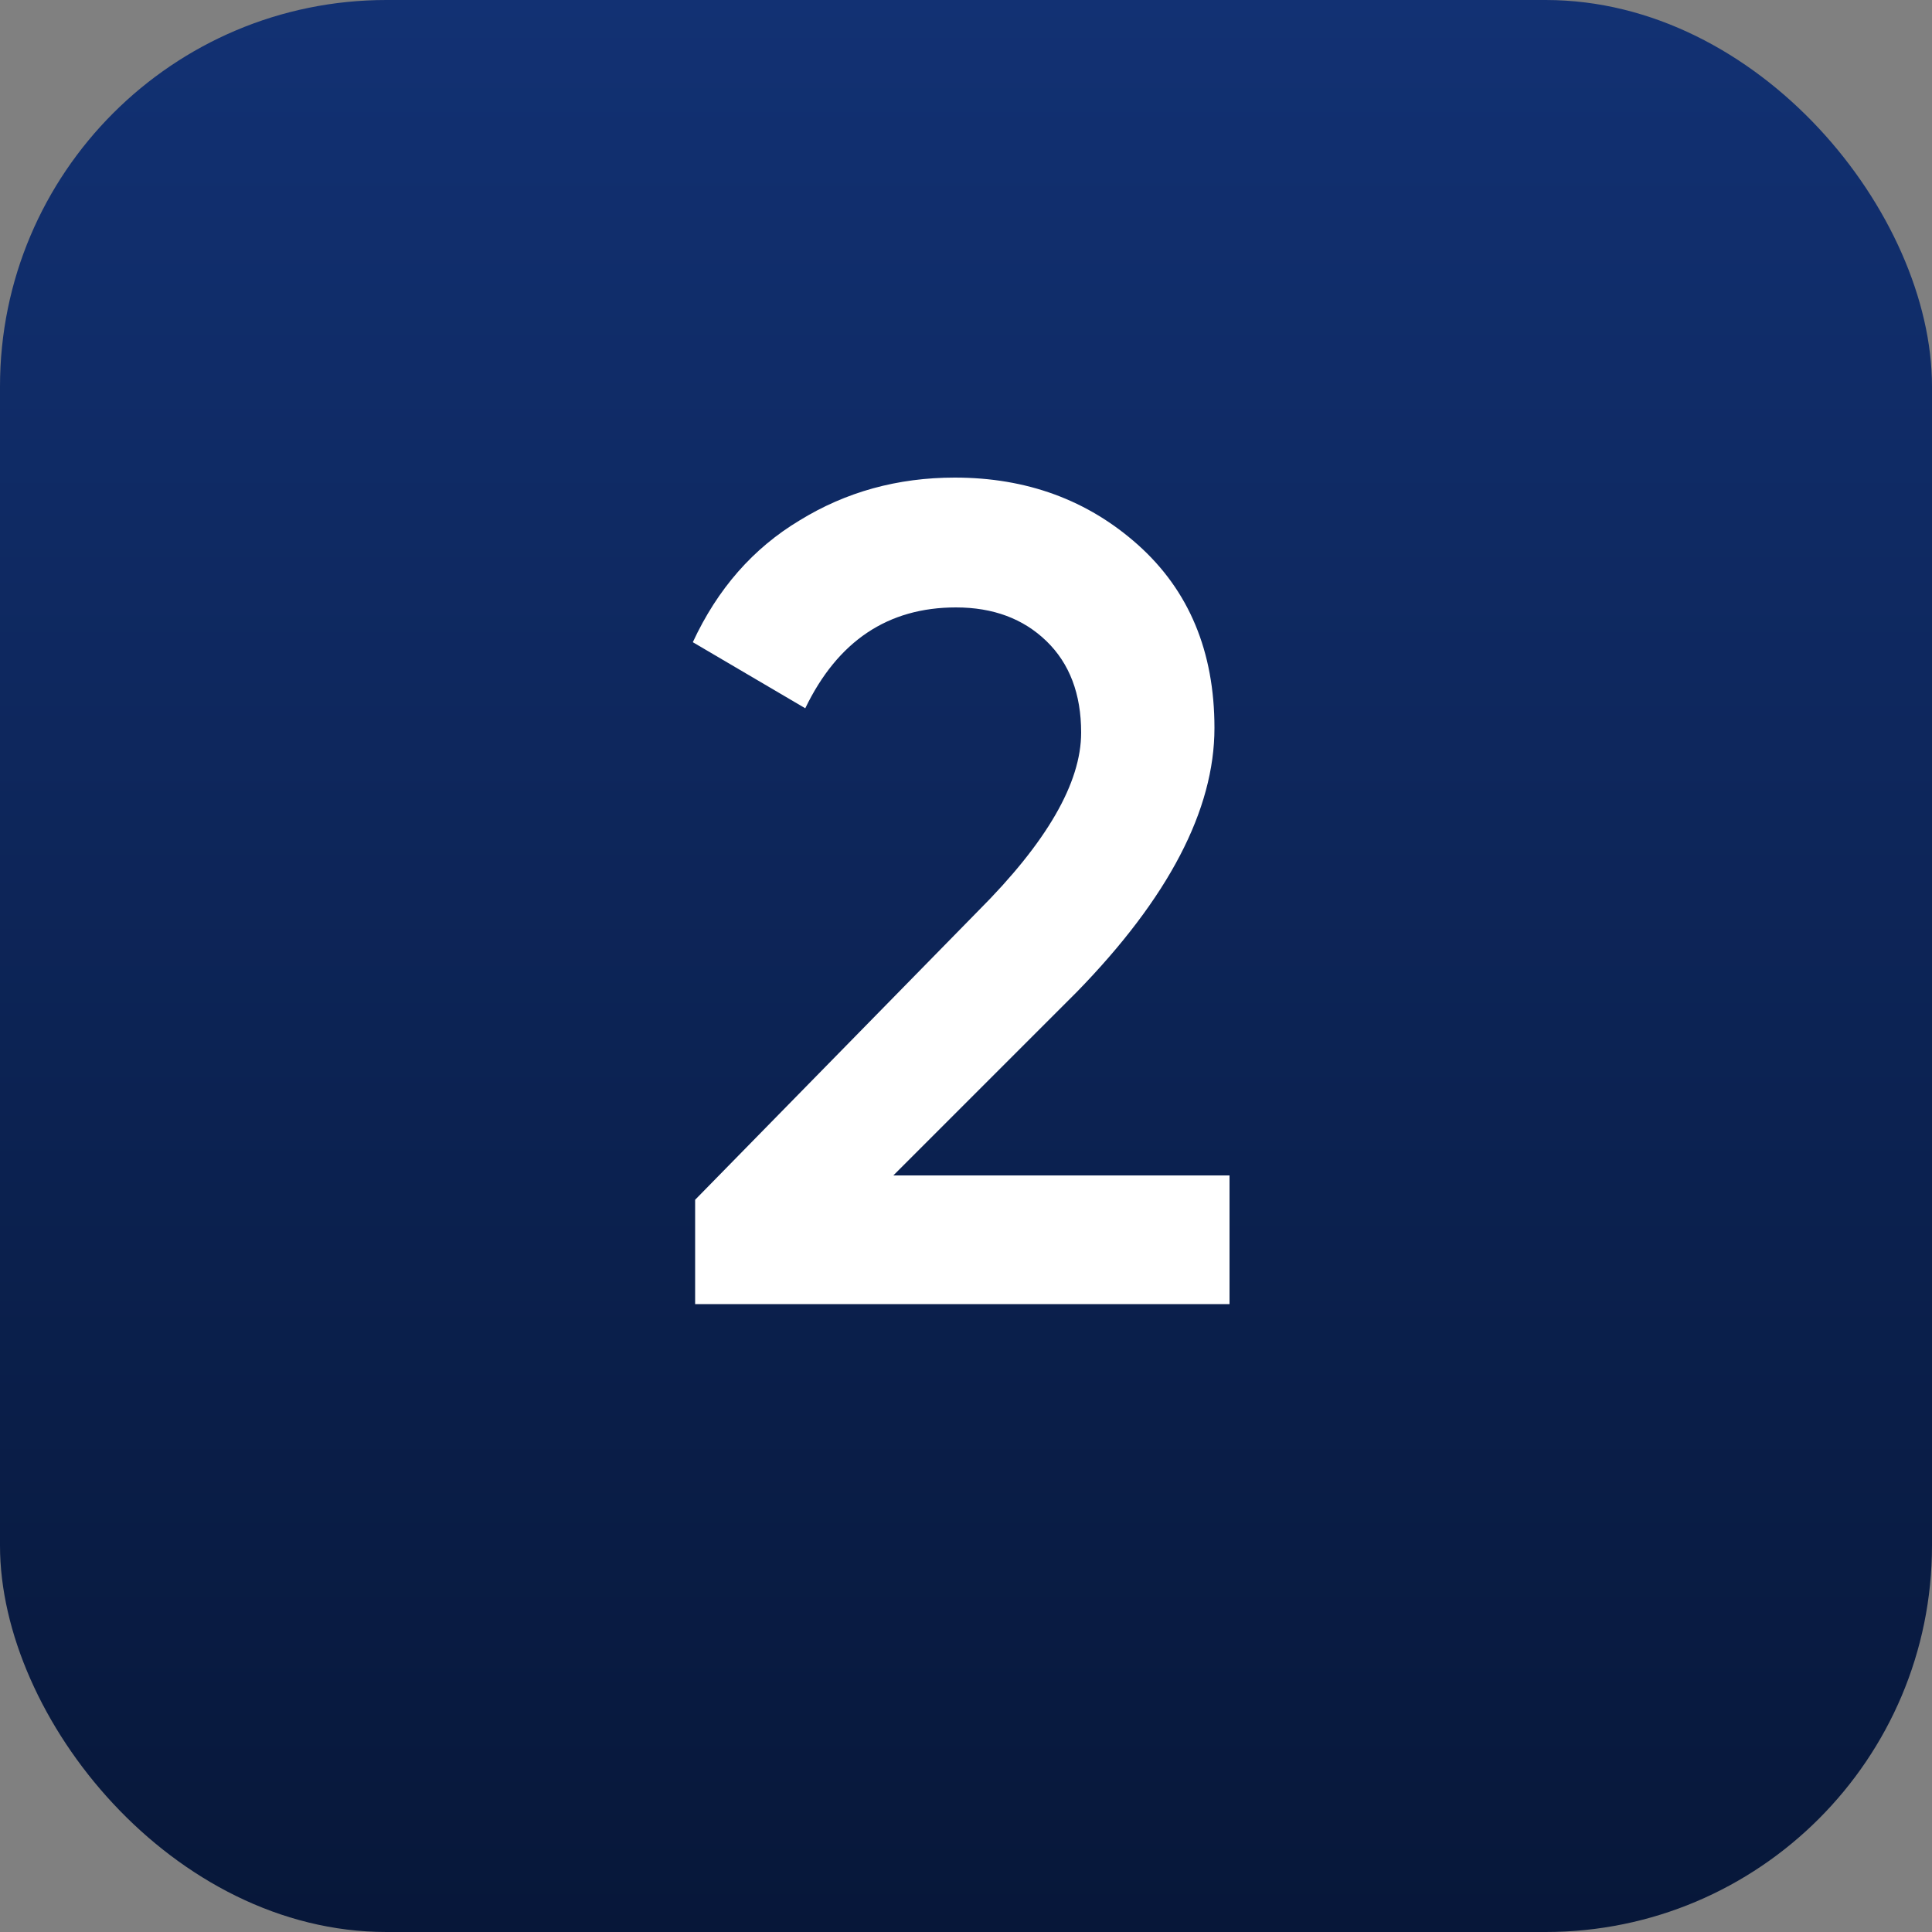
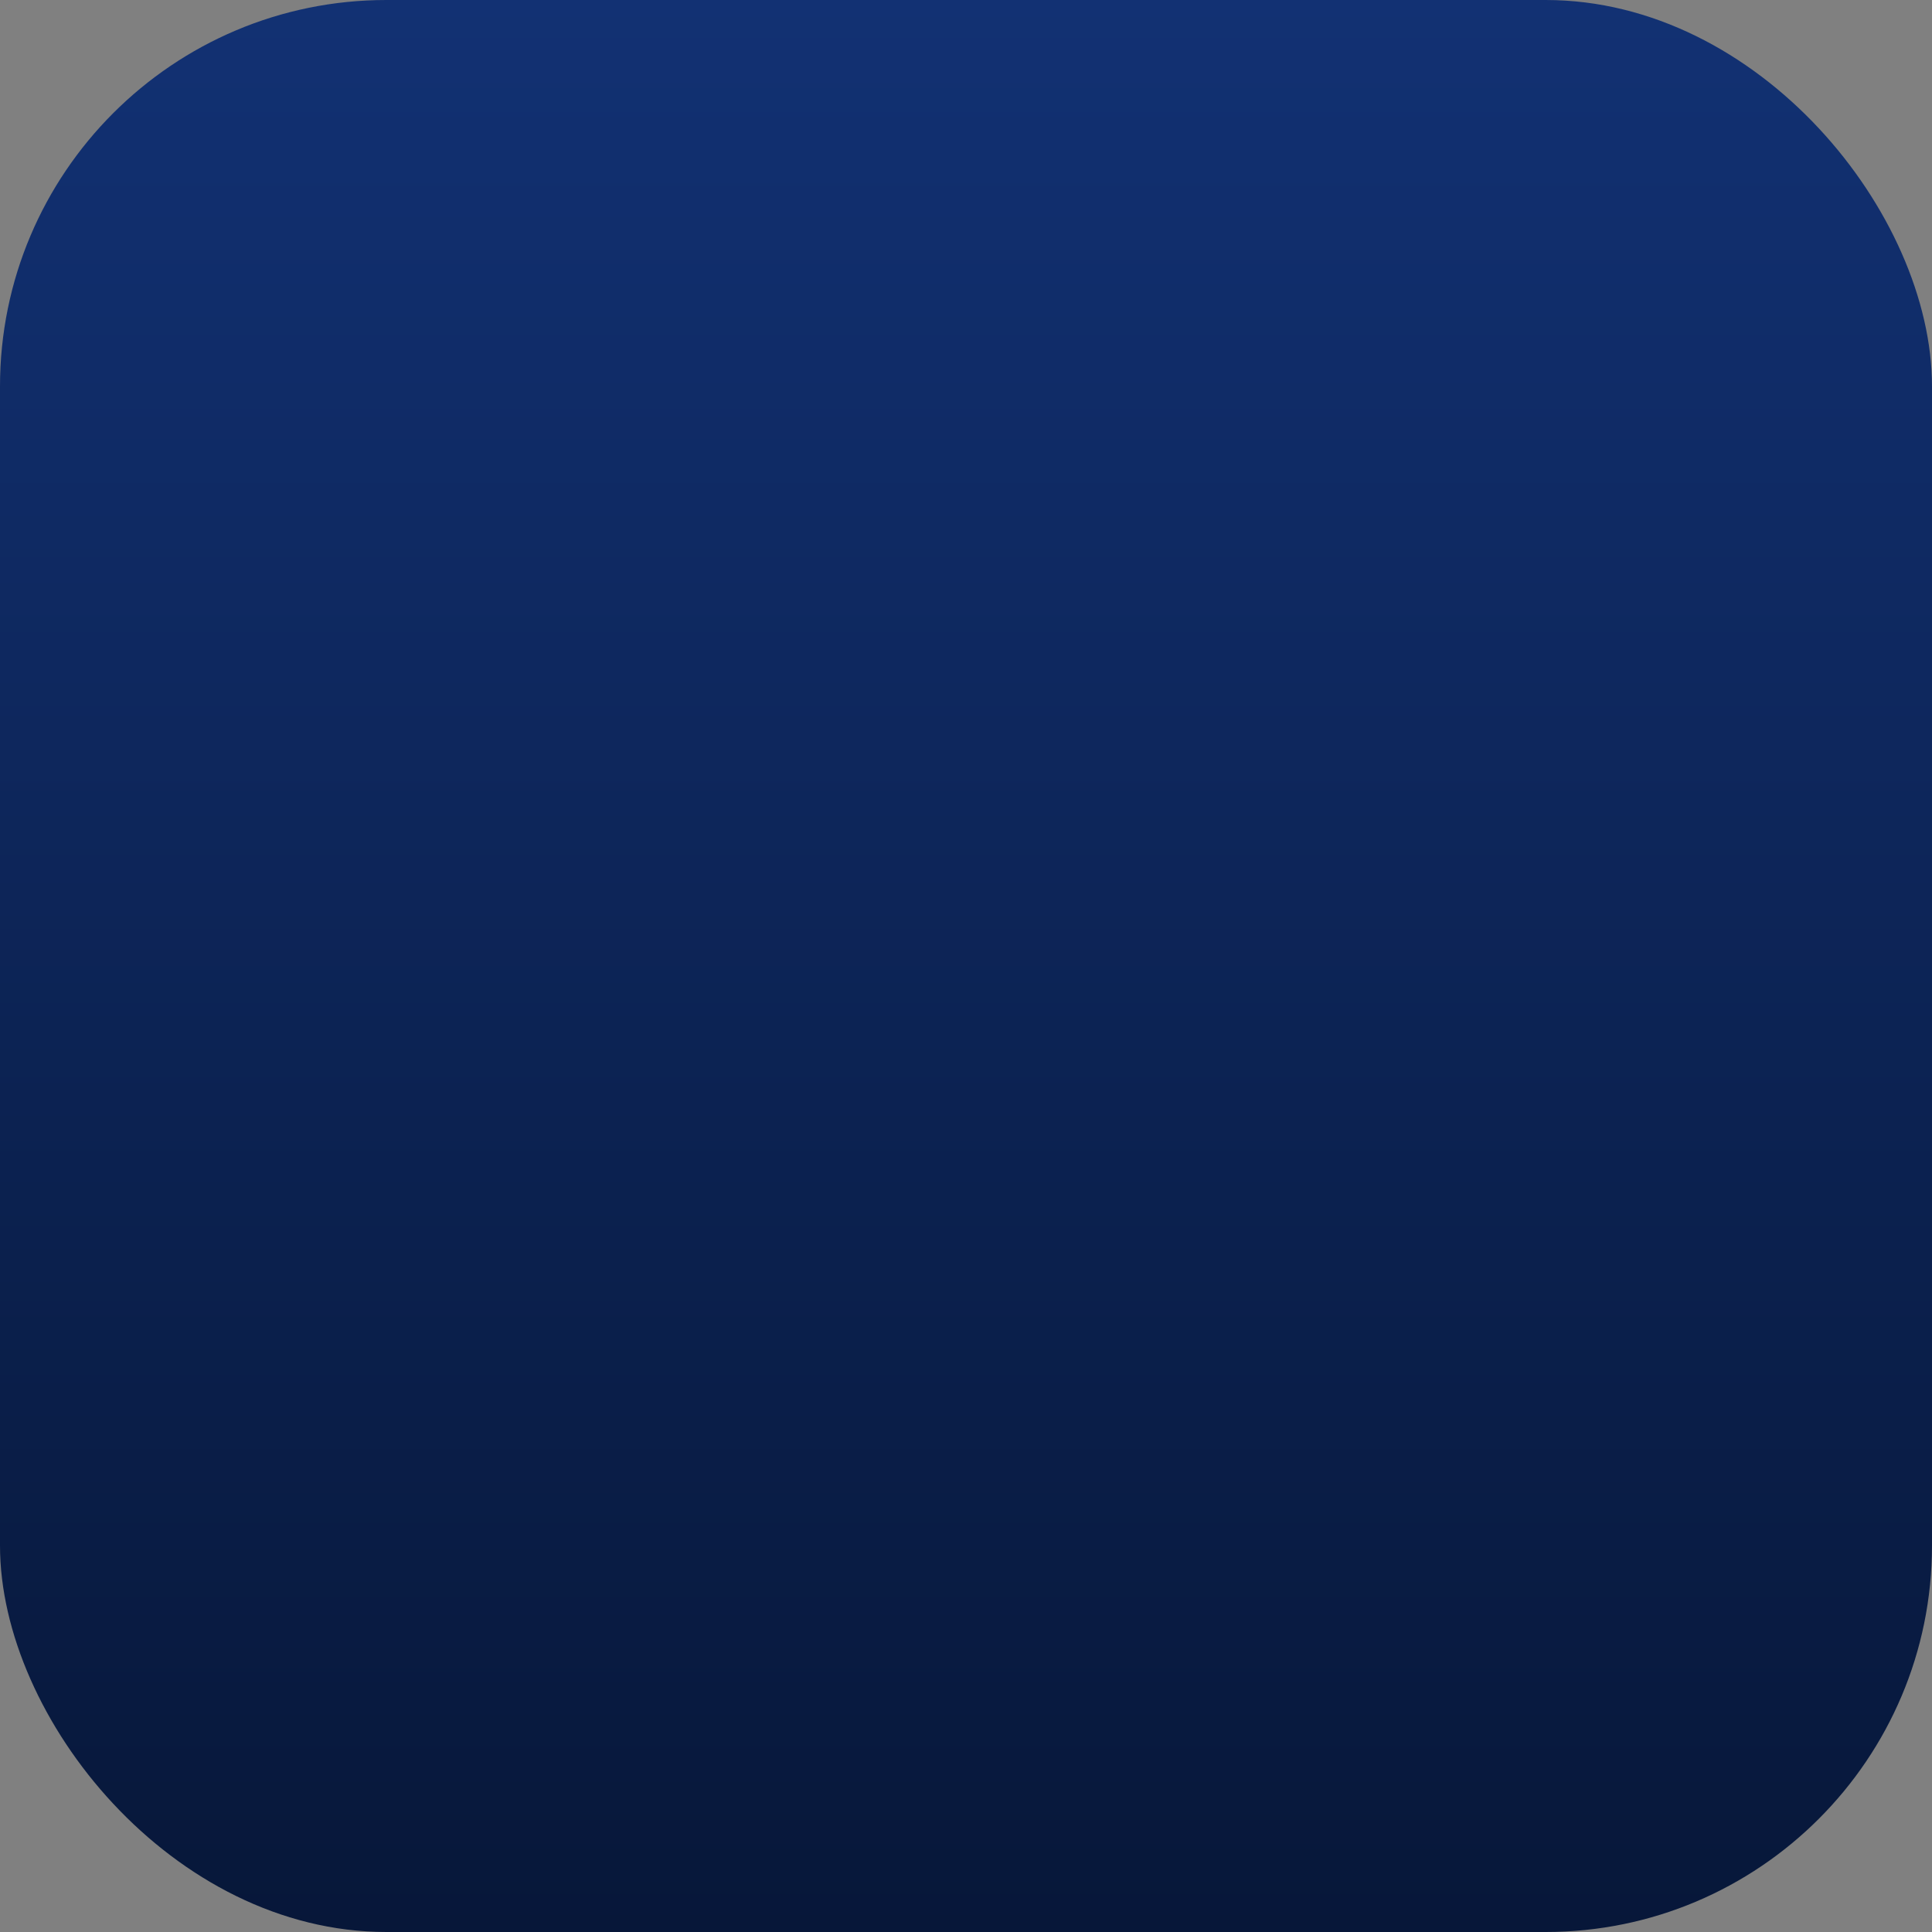
<svg xmlns="http://www.w3.org/2000/svg" width="40" height="40" viewBox="0 0 40 40" fill="none">
  <rect x="0" y="0" width="40" height="40" fill="#808080" stroke="none" />
  <rect width="40" height="40" rx="8" fill="url(#paint0_linear_75_3434)" />
-   <path d="M25.456 27H14.392V24.84L20.248 18.864C21.672 17.44 22.384 16.208 22.384 15.168C22.384 14.368 22.144 13.736 21.664 13.272C21.184 12.808 20.56 12.576 19.792 12.576C18.384 12.576 17.344 13.272 16.672 14.664L14.344 13.296C14.856 12.192 15.592 11.352 16.552 10.776C17.512 10.184 18.584 9.888 19.768 9.888C21.256 9.888 22.52 10.352 23.56 11.28C24.616 12.224 25.144 13.488 25.144 15.072C25.144 16.768 24.192 18.592 22.288 20.544L18.496 24.336H25.456V27Z" fill="white" />
  <defs>
    <linearGradient id="paint0_linear_75_3434" x1="20" y1="0" x2="20" y2="40" gradientUnits="userSpaceOnUse">
      <stop stop-color="#123173" />
      <stop offset="1" stop-color="#071739" />
    </linearGradient>
  </defs>
</svg>